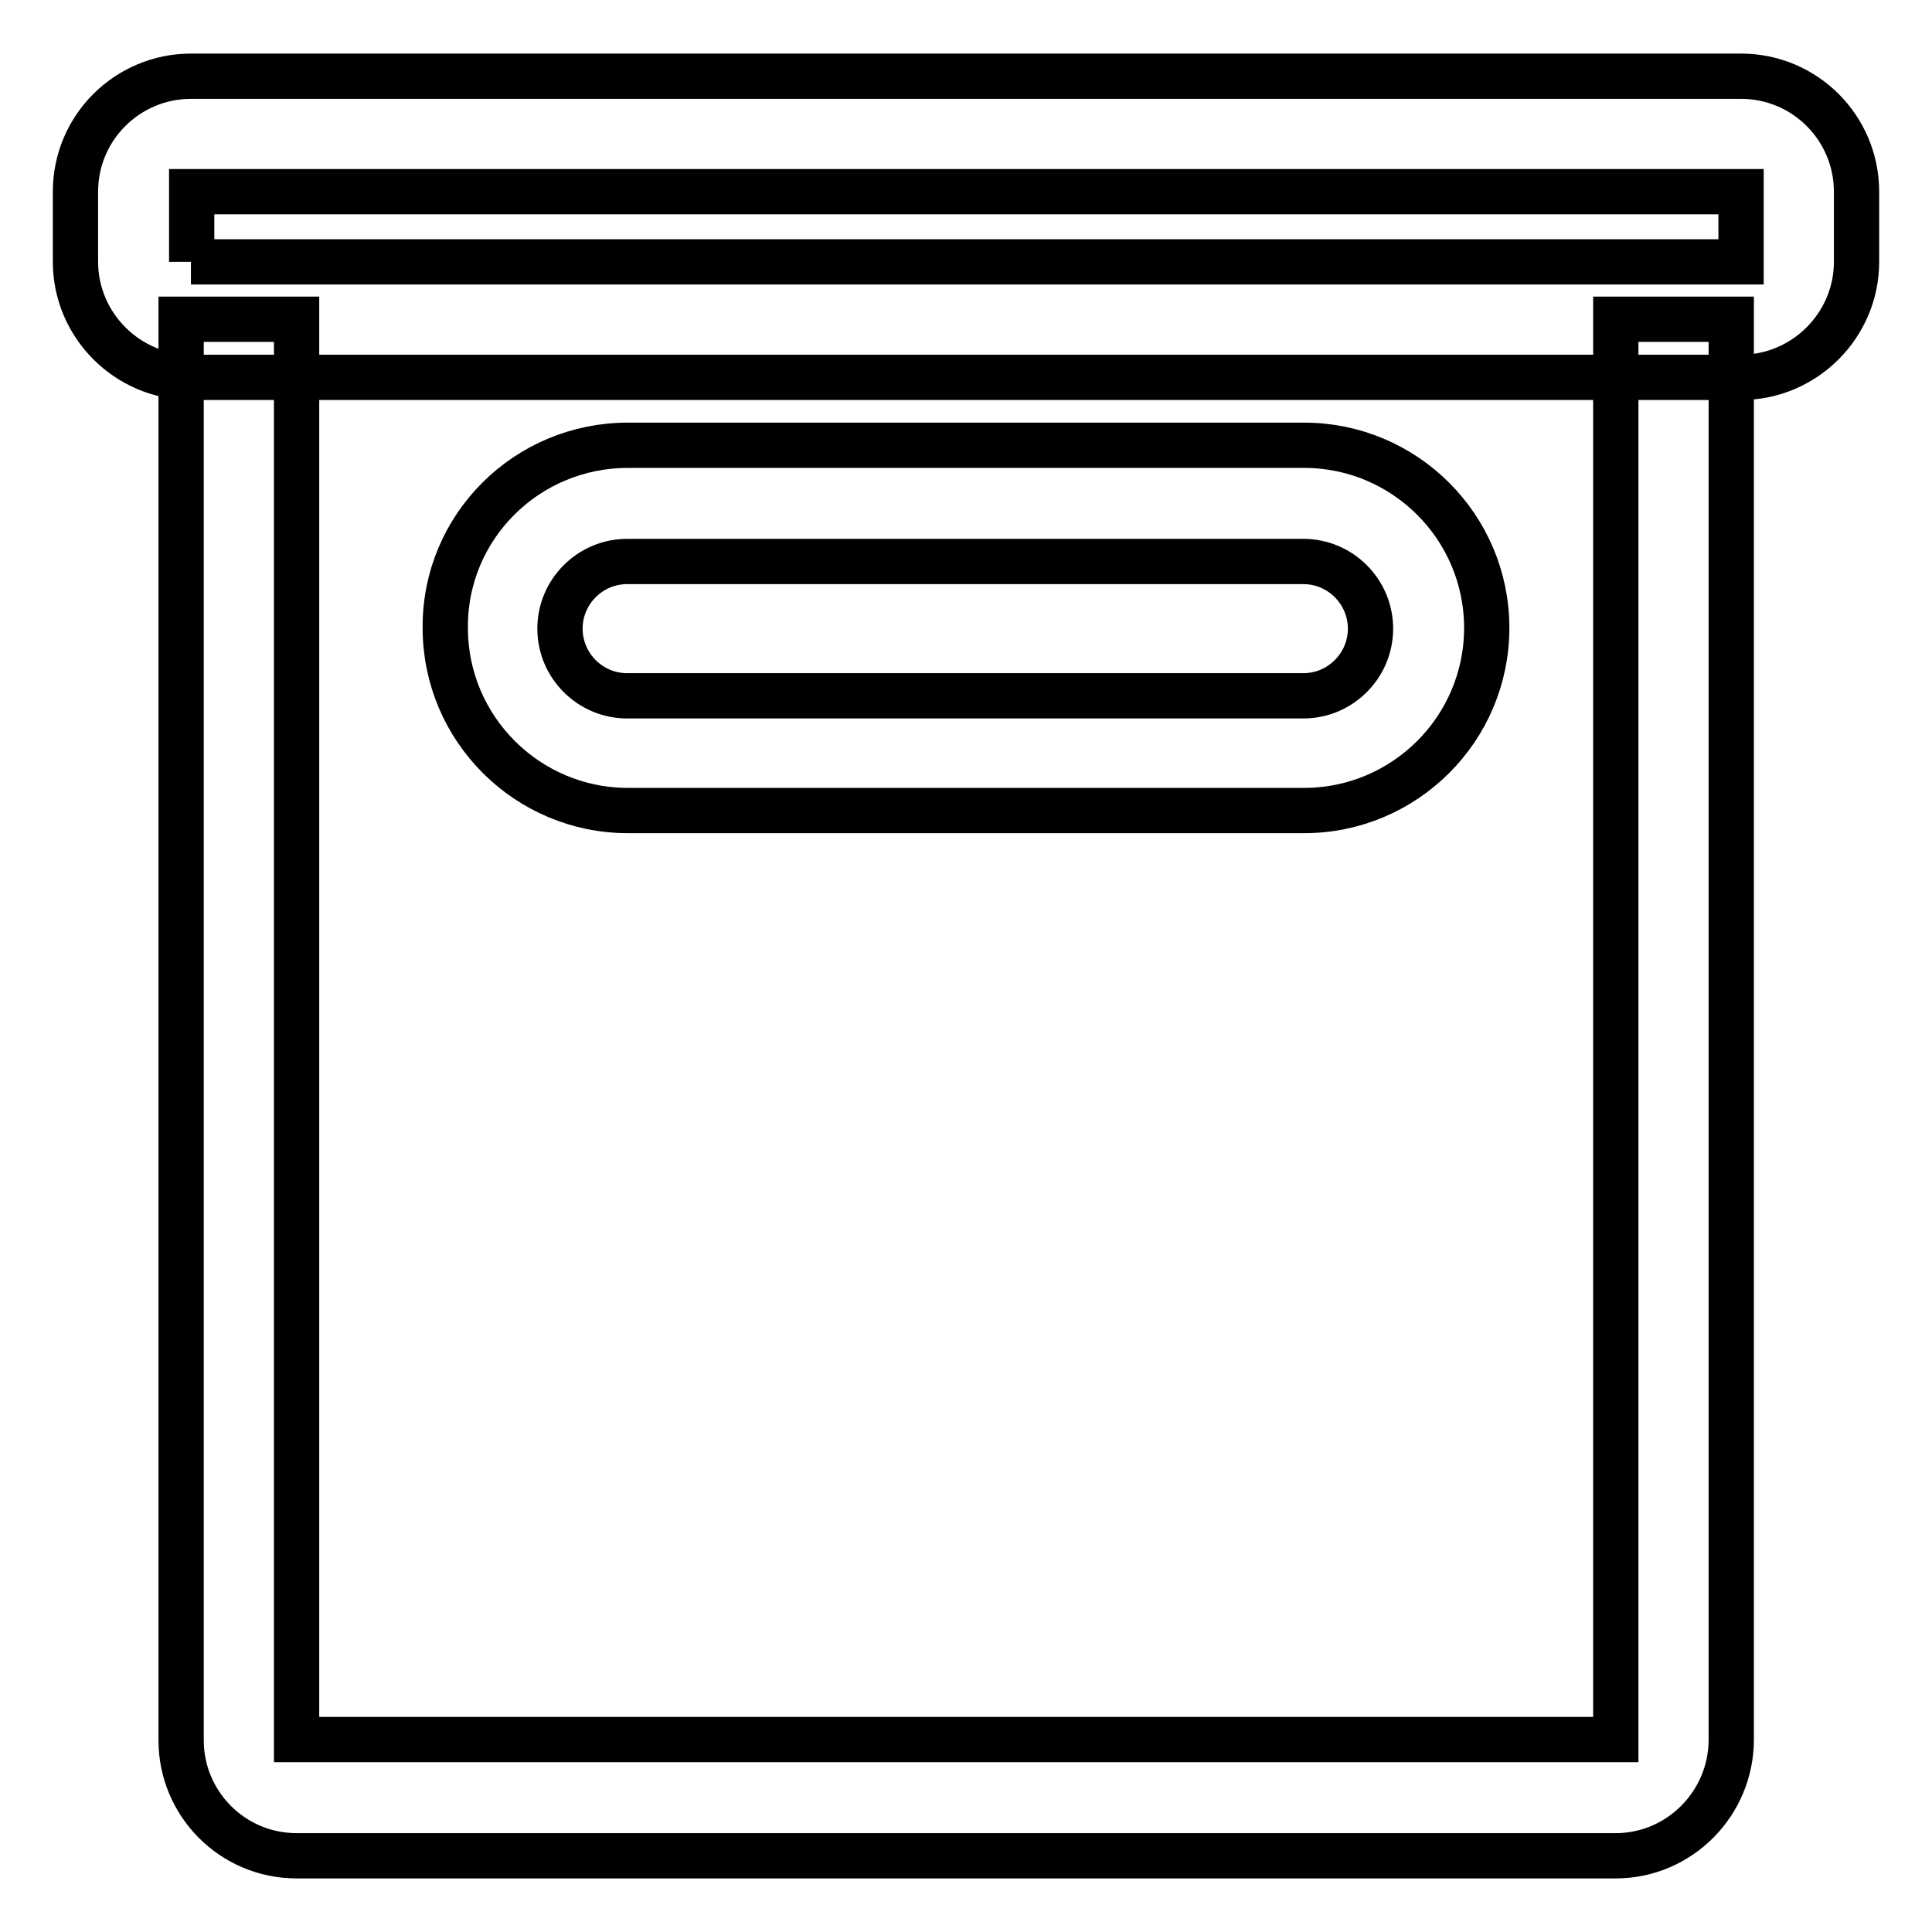
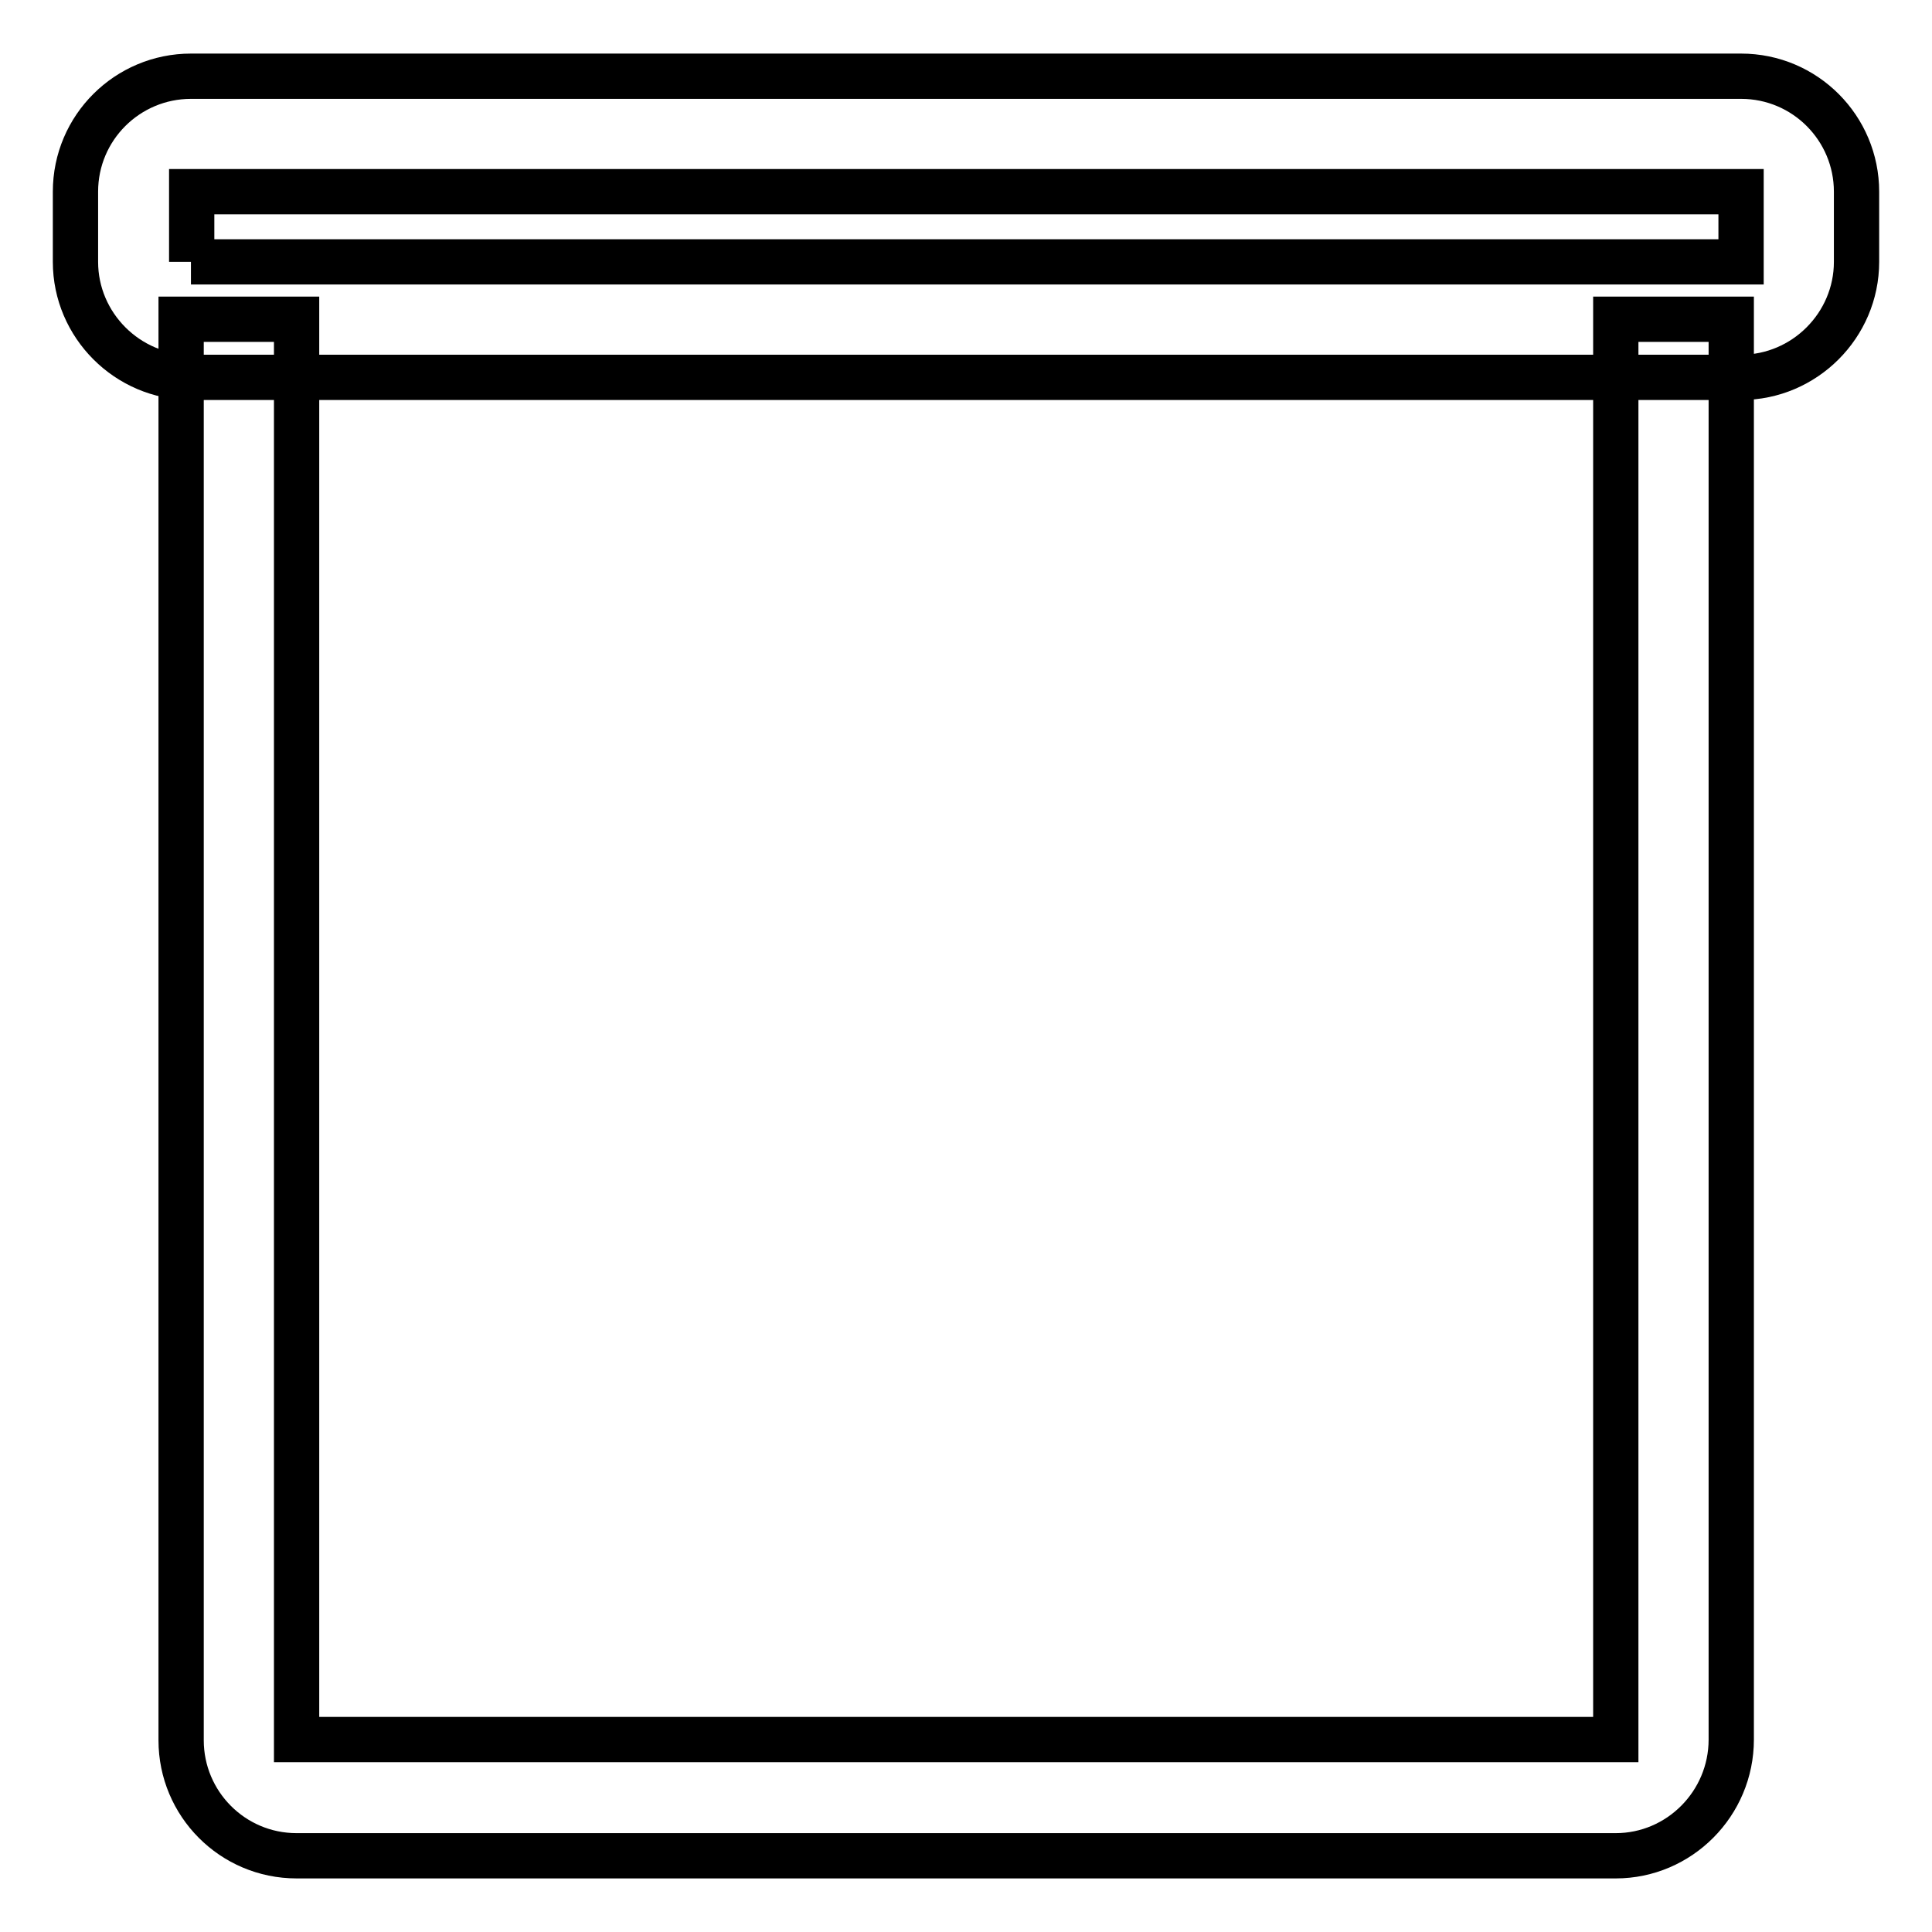
<svg xmlns="http://www.w3.org/2000/svg" version="1.1" x="0px" y="0px" viewBox="0 0 256 256" enable-background="new 0 0 256 256" xml:space="preserve">
  <g>
    <path stroke-width="6" fill-opacity="0" stroke="#000000" d="M230.7,50H25.3C16.9,50,10,43.1,10,34.7v-9.3c0-8.5,6.9-15.3,15.3-15.3h205.4c8.5,0,15.3,6.9,15.3,15.3v9.3 C246,43.1,239.1,50,230.7,50z M25.3,34.7h205.4v-9.3h0l-205.3,0V34.7z" />
    <path stroke-width="6" fill-opacity="0" stroke="#000000" d="M214.1,245.9H39.3c-8.5,0-15.3-6.9-15.3-15.3V42.3h15.3v188.2h174.8V42.3h15.3v188.2 C229.4,239,222.5,245.9,214.1,245.9z" />
-     <path stroke-width="6" fill-opacity="0" stroke="#000000" d="M172.8,107.4H83.2c-13.3,0-24.2-10.8-24.2-24.2C58.9,69.8,69.8,59,83.2,59h89.6c13.3,0,24.2,10.8,24.2,24.2 C197,96.6,186.1,107.4,172.8,107.4z M83.1,74.4c-4.9,0-8.9,4-8.9,8.9c0,4.9,4,8.9,8.9,8.9h89.6c4.9,0,8.9-4,8.9-8.9 c0-4.9-4-8.9-8.9-8.9H83.1z" />
  </g>
</svg>